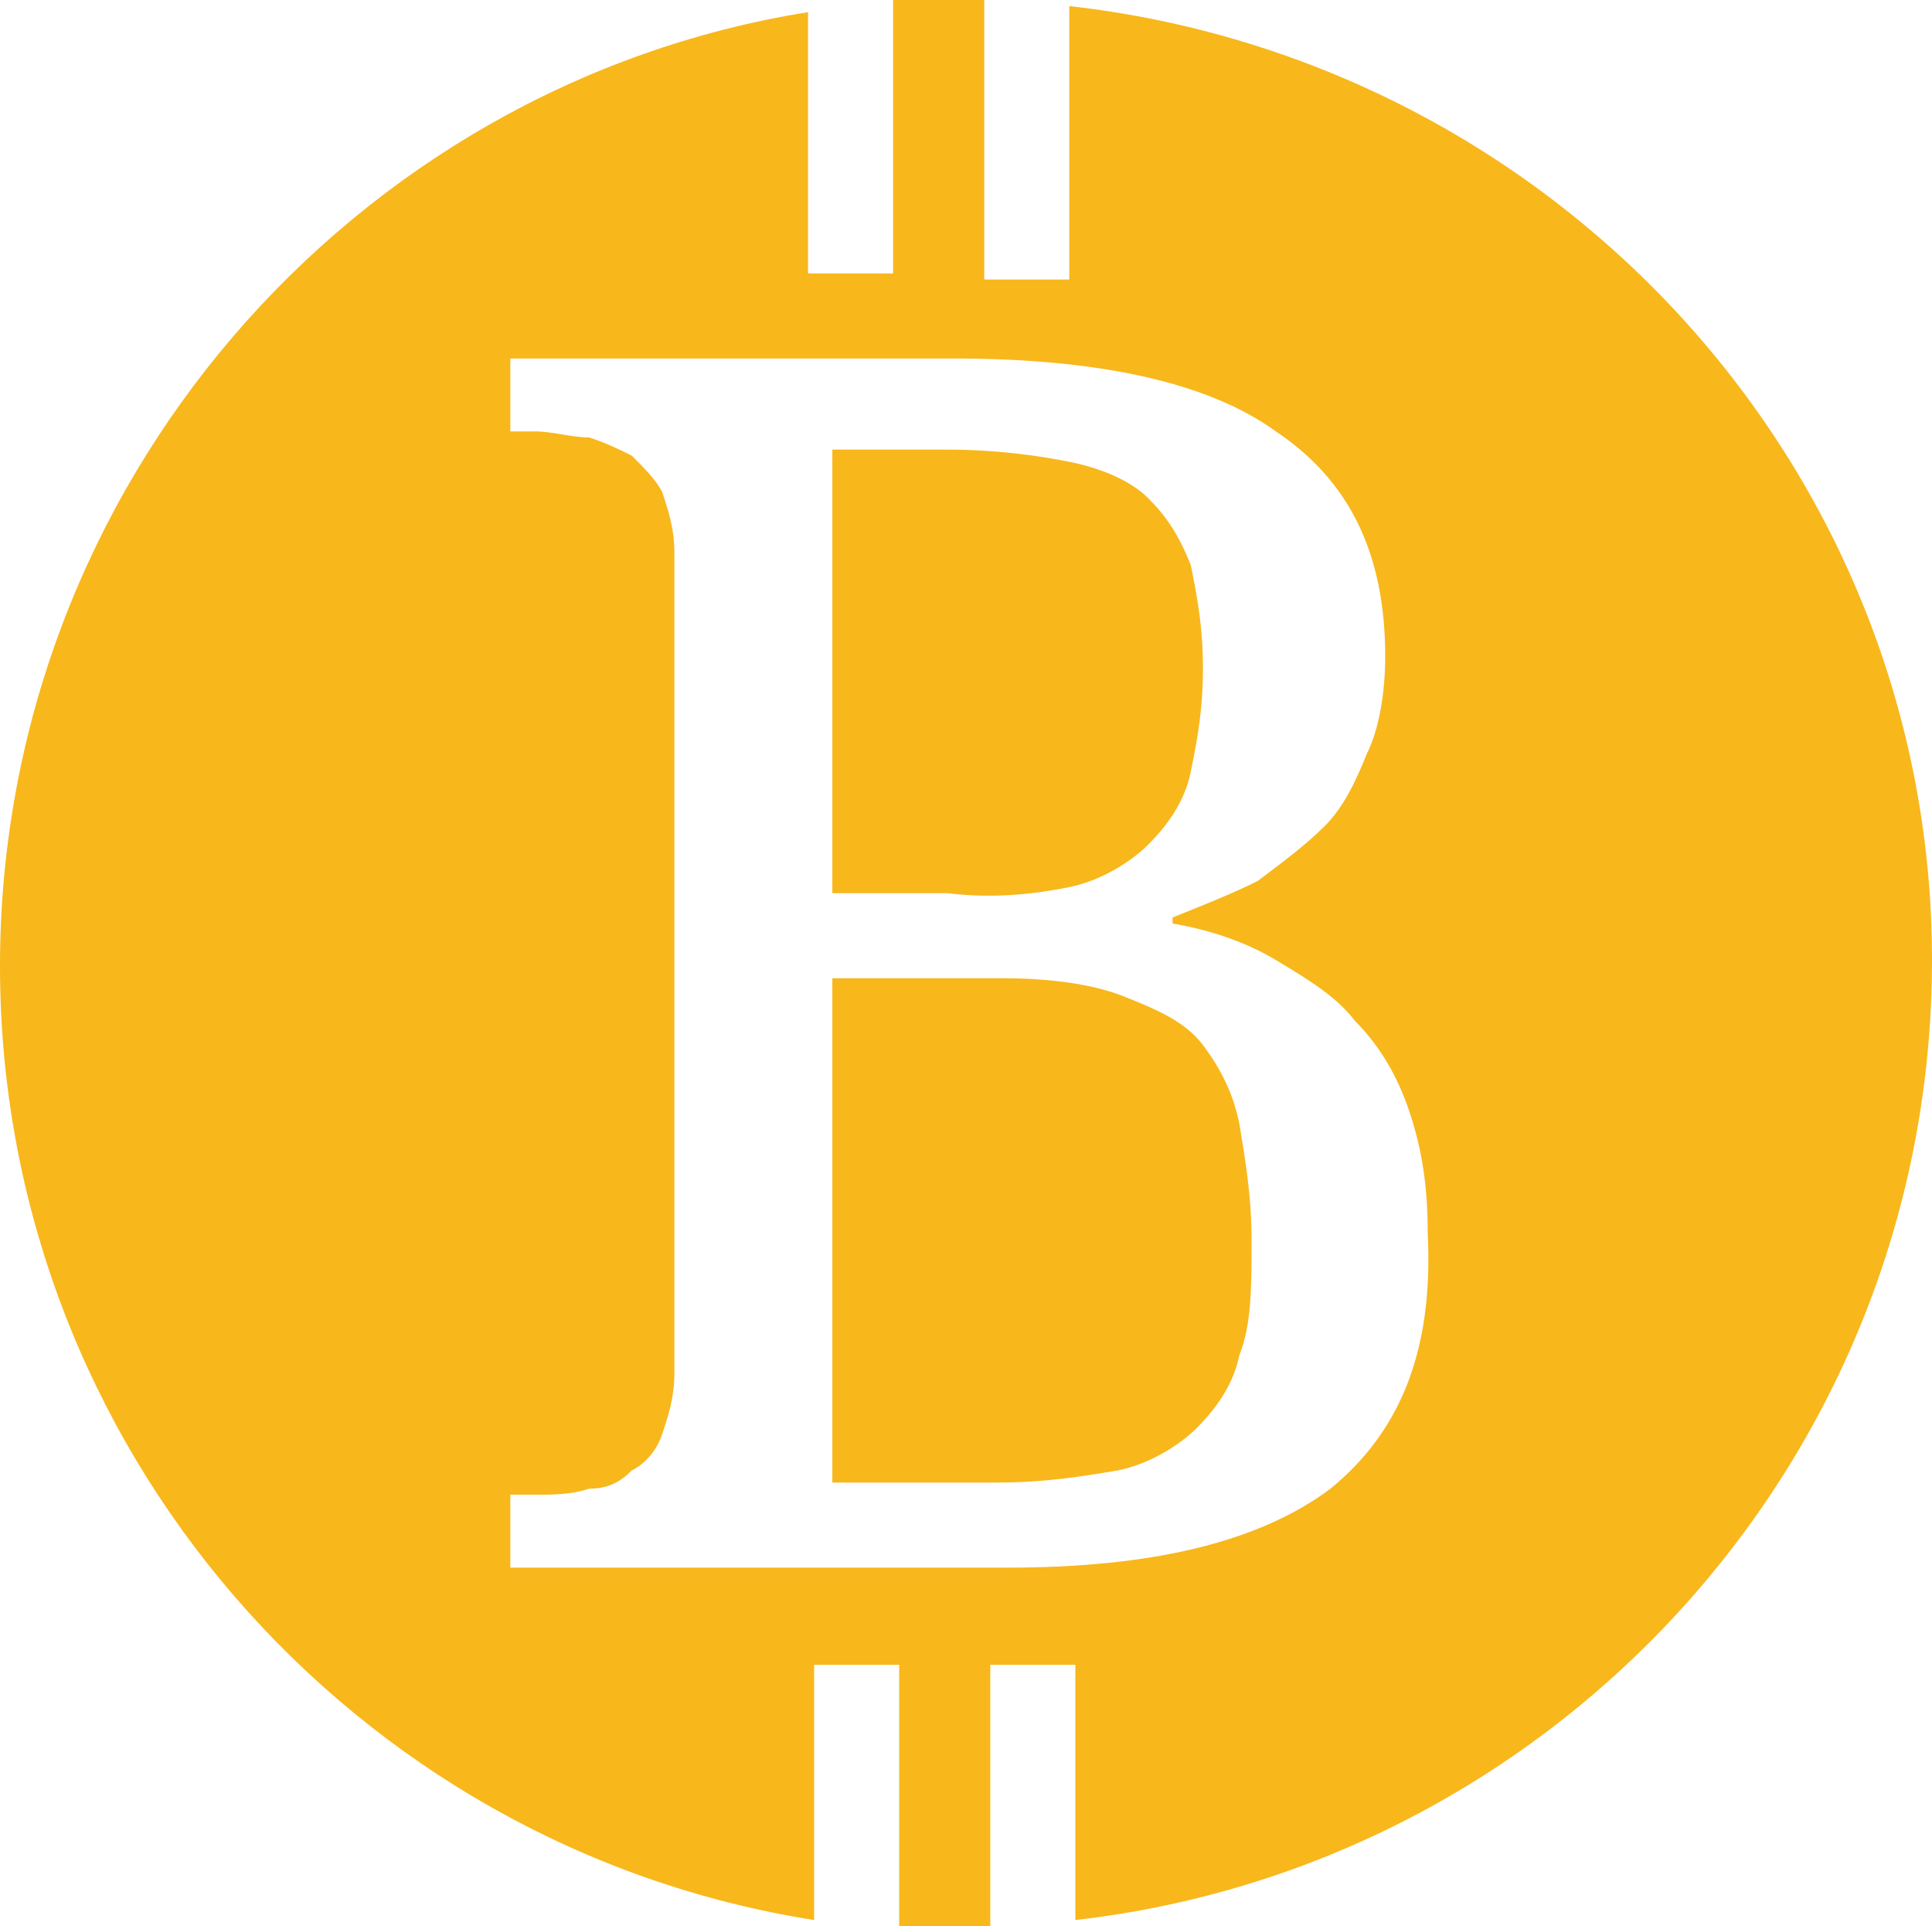
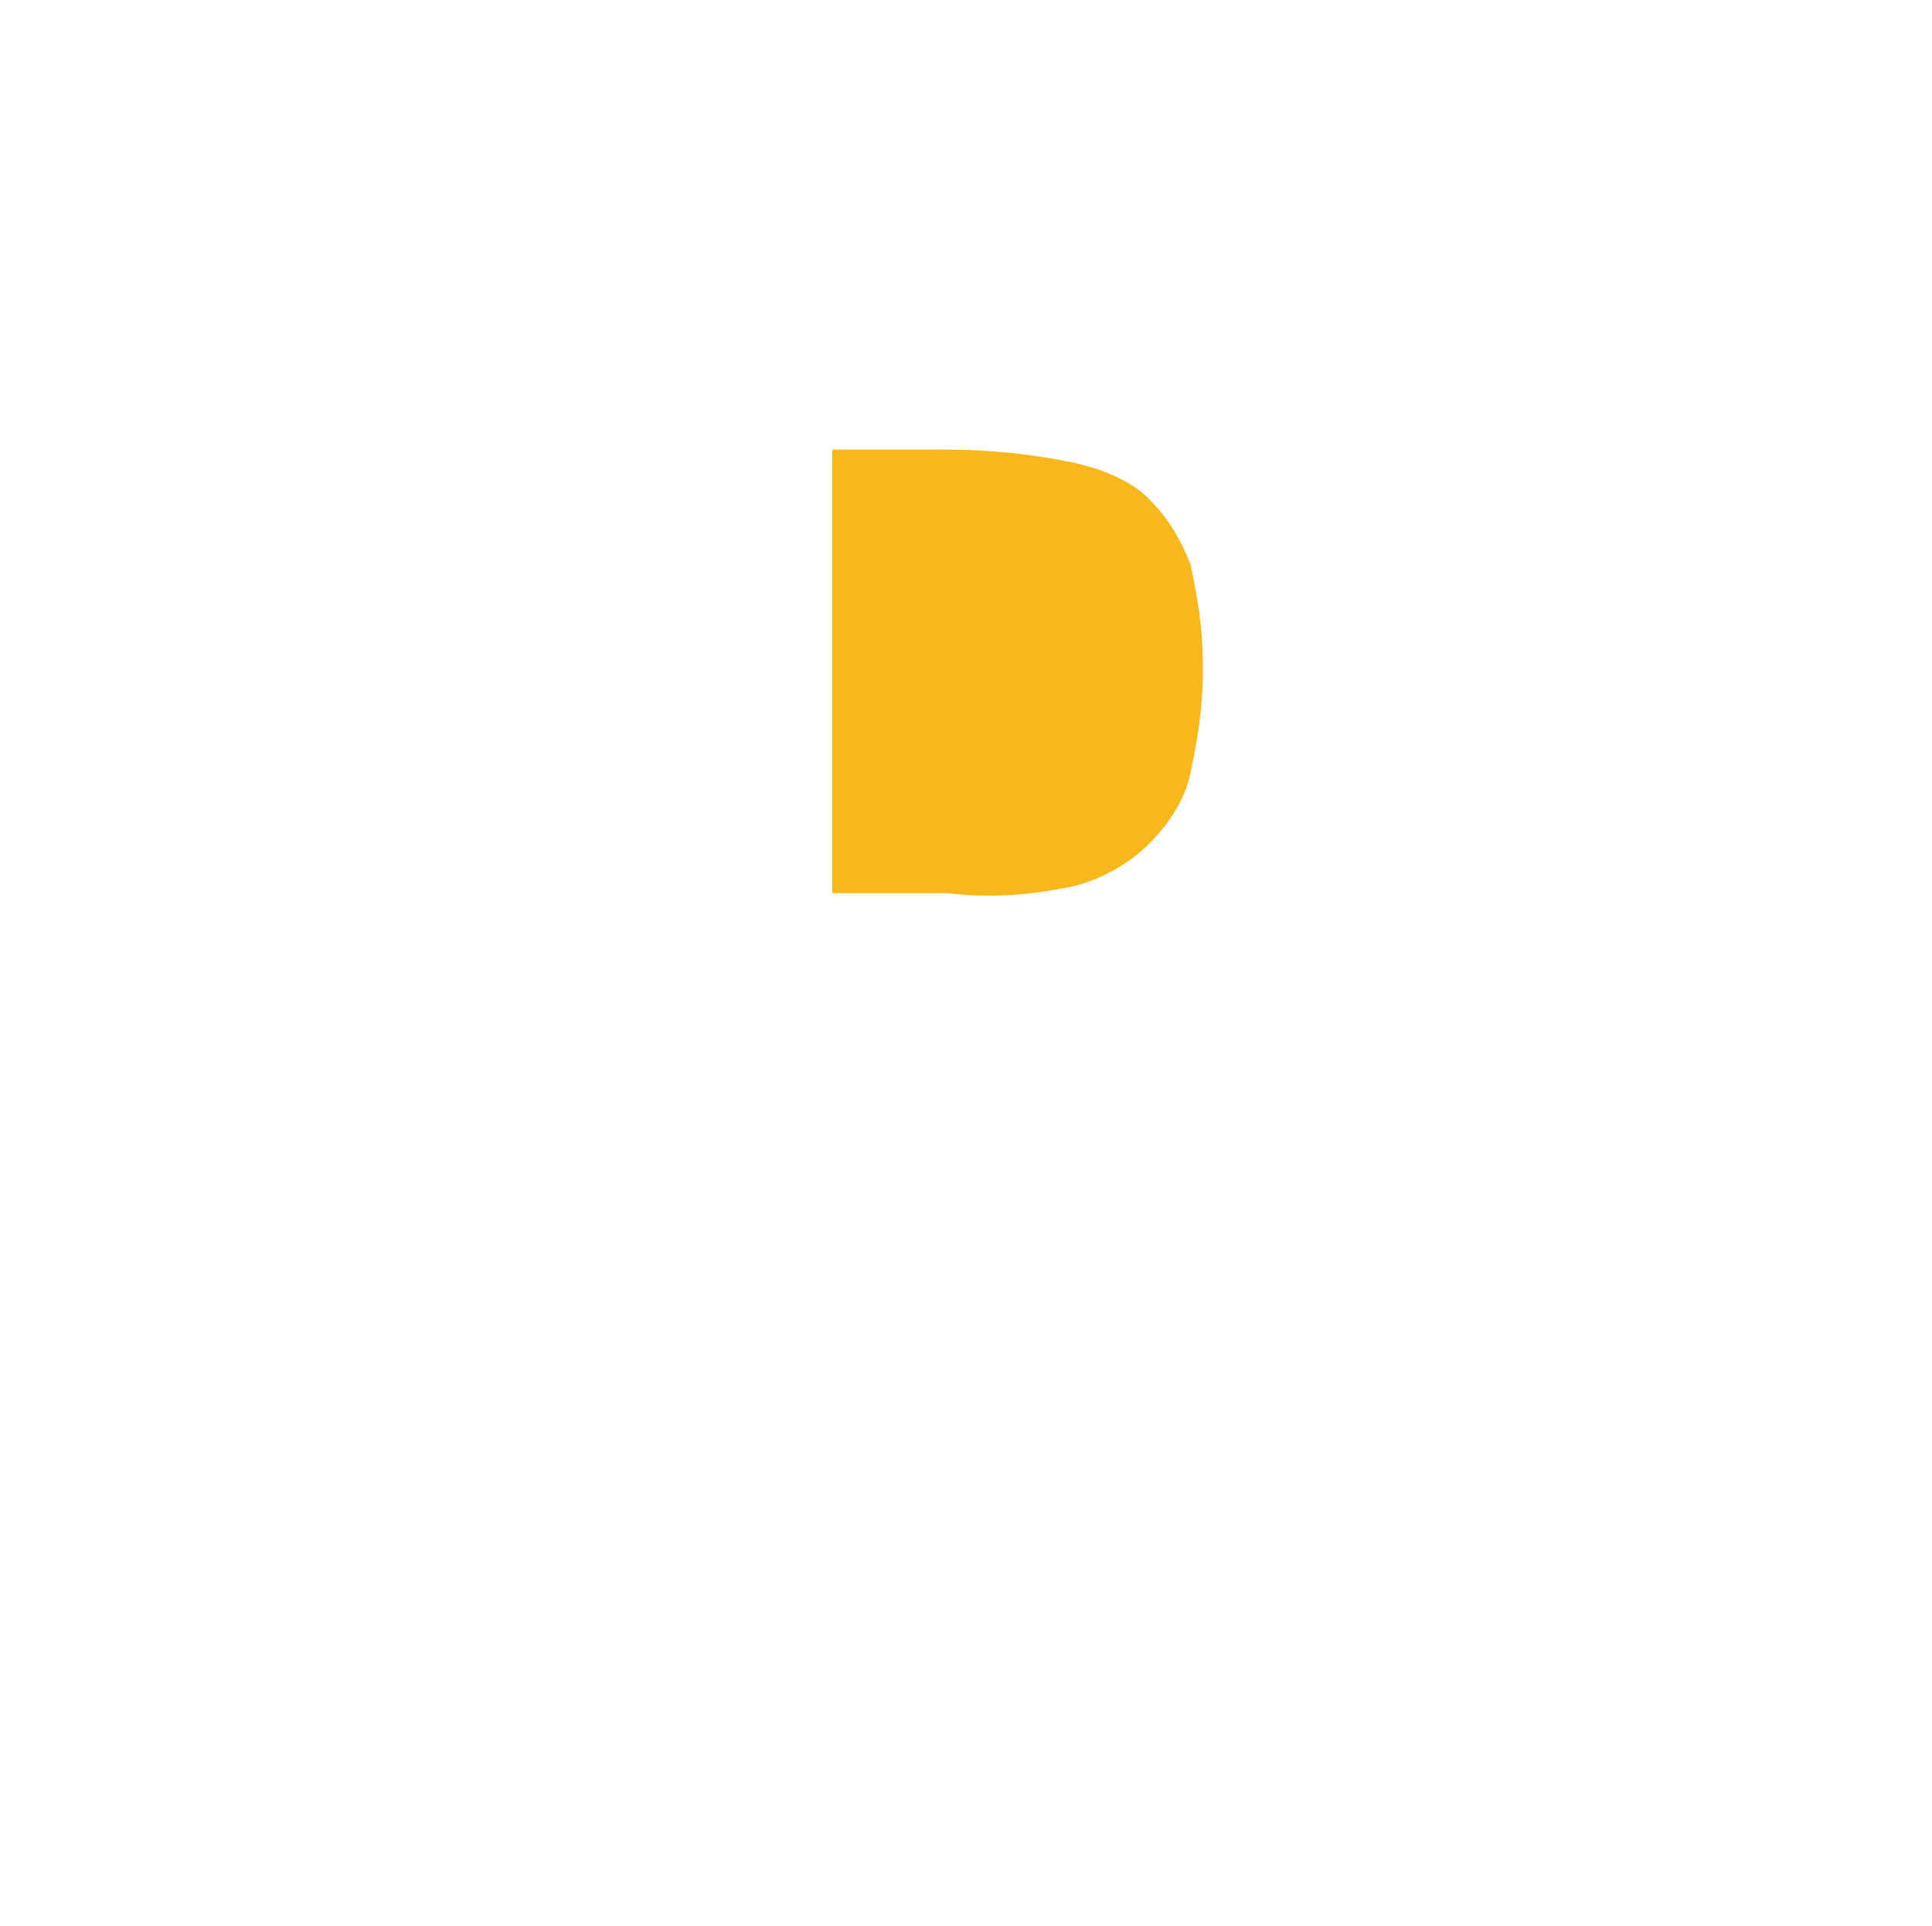
<svg xmlns="http://www.w3.org/2000/svg" version="1.1" id="Layer_1" x="0px" y="0px" viewBox="0 0 31.8 31.7" style="enable-background:new 0 0 31.8 31.7;" xml:space="preserve">
  <style type="text/css">
	.st0{fill:#F8B71B;}
</style>
  <g>
-     <path class="st0" d="M19.8,17.2c-0.3-0.4-0.8-0.6-1.3-0.8c-0.5-0.2-1.2-0.3-2-0.3h-2.8v8.3h2.7c0.8,0,1.4-0.1,2-0.2   c0.5-0.1,1-0.4,1.3-0.7c0.3-0.3,0.6-0.7,0.7-1.2c0.2-0.5,0.2-1.1,0.2-1.9c0-0.7-0.1-1.3-0.2-1.9C20.3,18,20.1,17.6,19.8,17.2" />
    <path class="st0" d="M17.6,14.6c0.5-0.1,1-0.4,1.3-0.7c0.3-0.3,0.6-0.7,0.7-1.2s0.2-1,0.2-1.7c0-0.7-0.1-1.2-0.2-1.7   c-0.2-0.5-0.4-0.8-0.7-1.1c-0.3-0.3-0.8-0.5-1.3-0.6s-1.2-0.2-2-0.2h-1.9v7.3h1.9C16.4,14.8,17.1,14.7,17.6,14.6" />
-     <path class="st0" d="M17.6,0.1v4.5h-1.4V0c-0.1,0-0.3,0-0.4,0c-0.4,0-0.7,0-1.1,0v4.5h-1.4V0.2C5.8,1.4,0,8,0,15.9   s5.8,14.5,13.4,15.7v-4.2h1.4v4.3c0.4,0,0.7,0,1.1,0c0.1,0,0.3,0,0.4,0v-4.3h1.4v4.2c7.9-0.9,14.1-7.6,14.1-15.8   C31.8,7.7,25.6,1,17.6,0.1 M21.9,24.5c-1.2,0.9-3,1.3-5.3,1.3H8.4v-1.2h0.4c0.3,0,0.6,0,0.9-0.1c0.3,0,0.5-0.1,0.7-0.3   c0.2-0.1,0.4-0.3,0.5-0.6c0.1-0.3,0.2-0.6,0.2-1V9.1c0-0.4-0.1-0.7-0.2-1c-0.1-0.2-0.3-0.4-0.5-0.6C10.2,7.4,10,7.3,9.7,7.2   c-0.3,0-0.6-0.1-0.9-0.1H8.4V5.9h7.3c2.4,0,4.2,0.4,5.3,1.2c1.2,0.8,1.8,2,1.8,3.7c0,0.6-0.1,1.2-0.3,1.6c-0.2,0.5-0.4,0.9-0.7,1.2   s-0.7,0.6-1.1,0.9c-0.4,0.2-0.9,0.4-1.4,0.6v0.1c0.6,0.1,1.2,0.3,1.7,0.6c0.5,0.3,1,0.6,1.3,1c0.4,0.4,0.7,0.9,0.9,1.5   c0.2,0.6,0.3,1.2,0.3,2C23.6,22.3,23,23.6,21.9,24.5" />
  </g>
</svg>